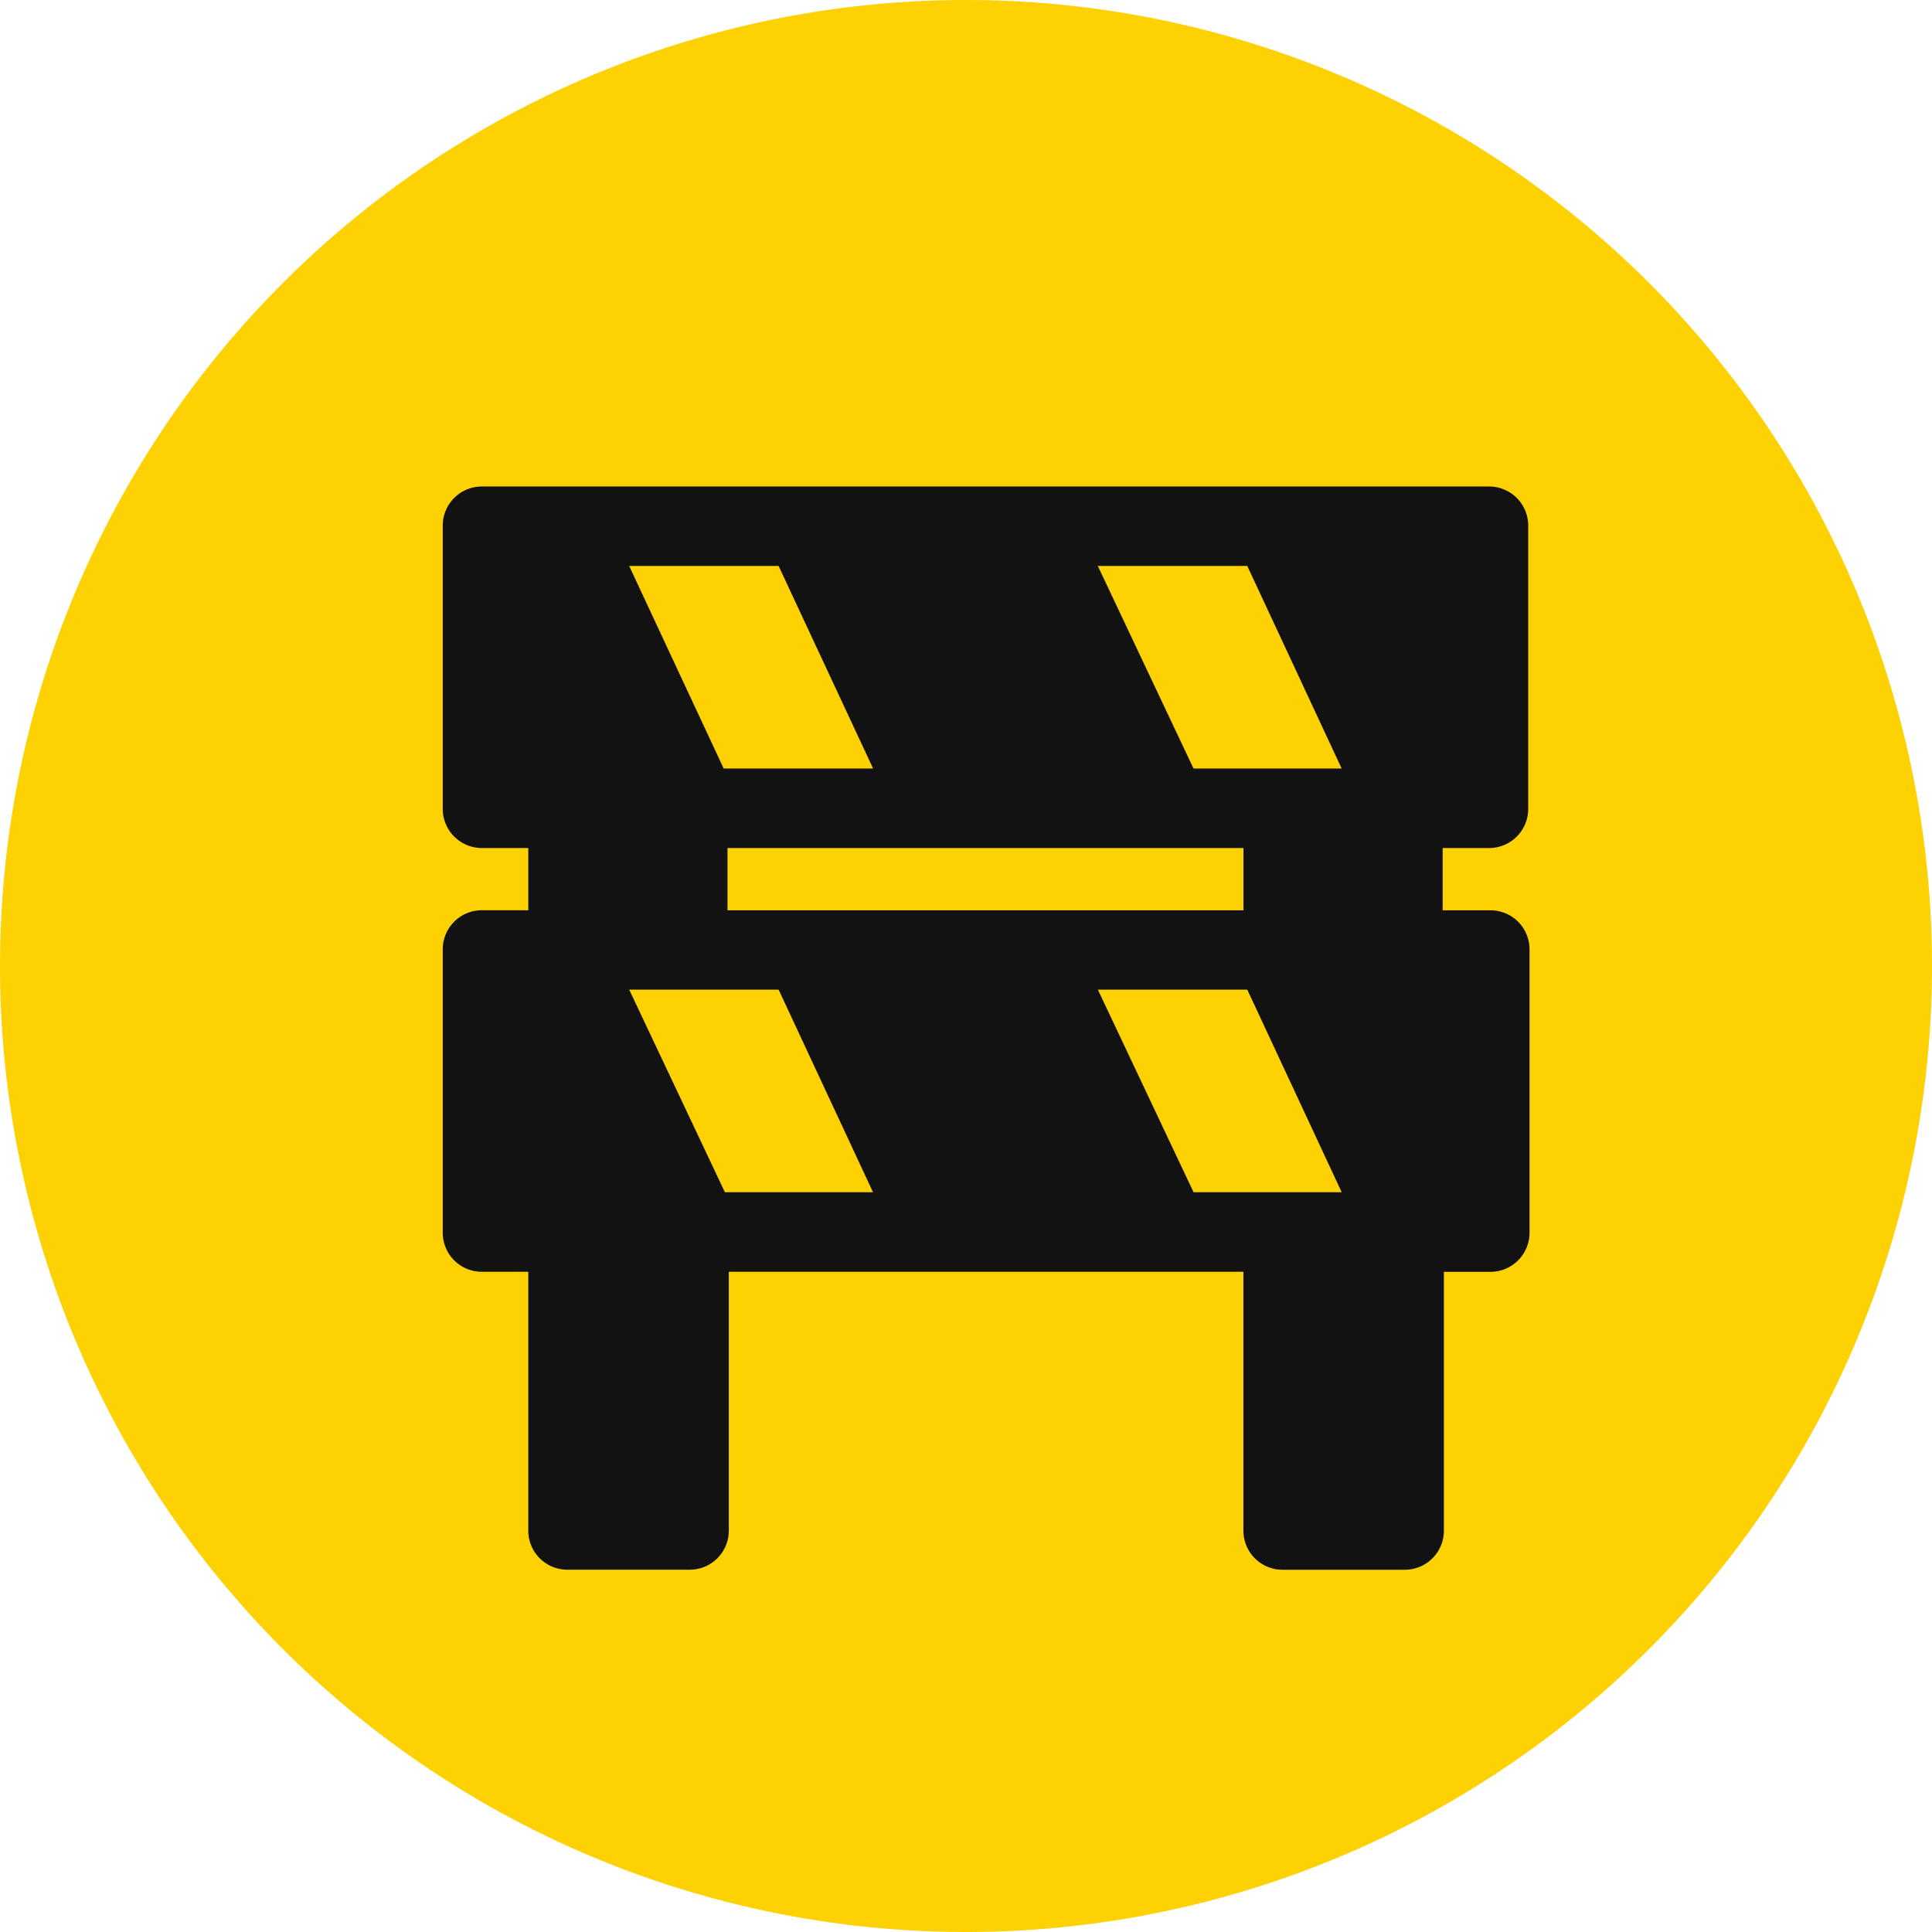
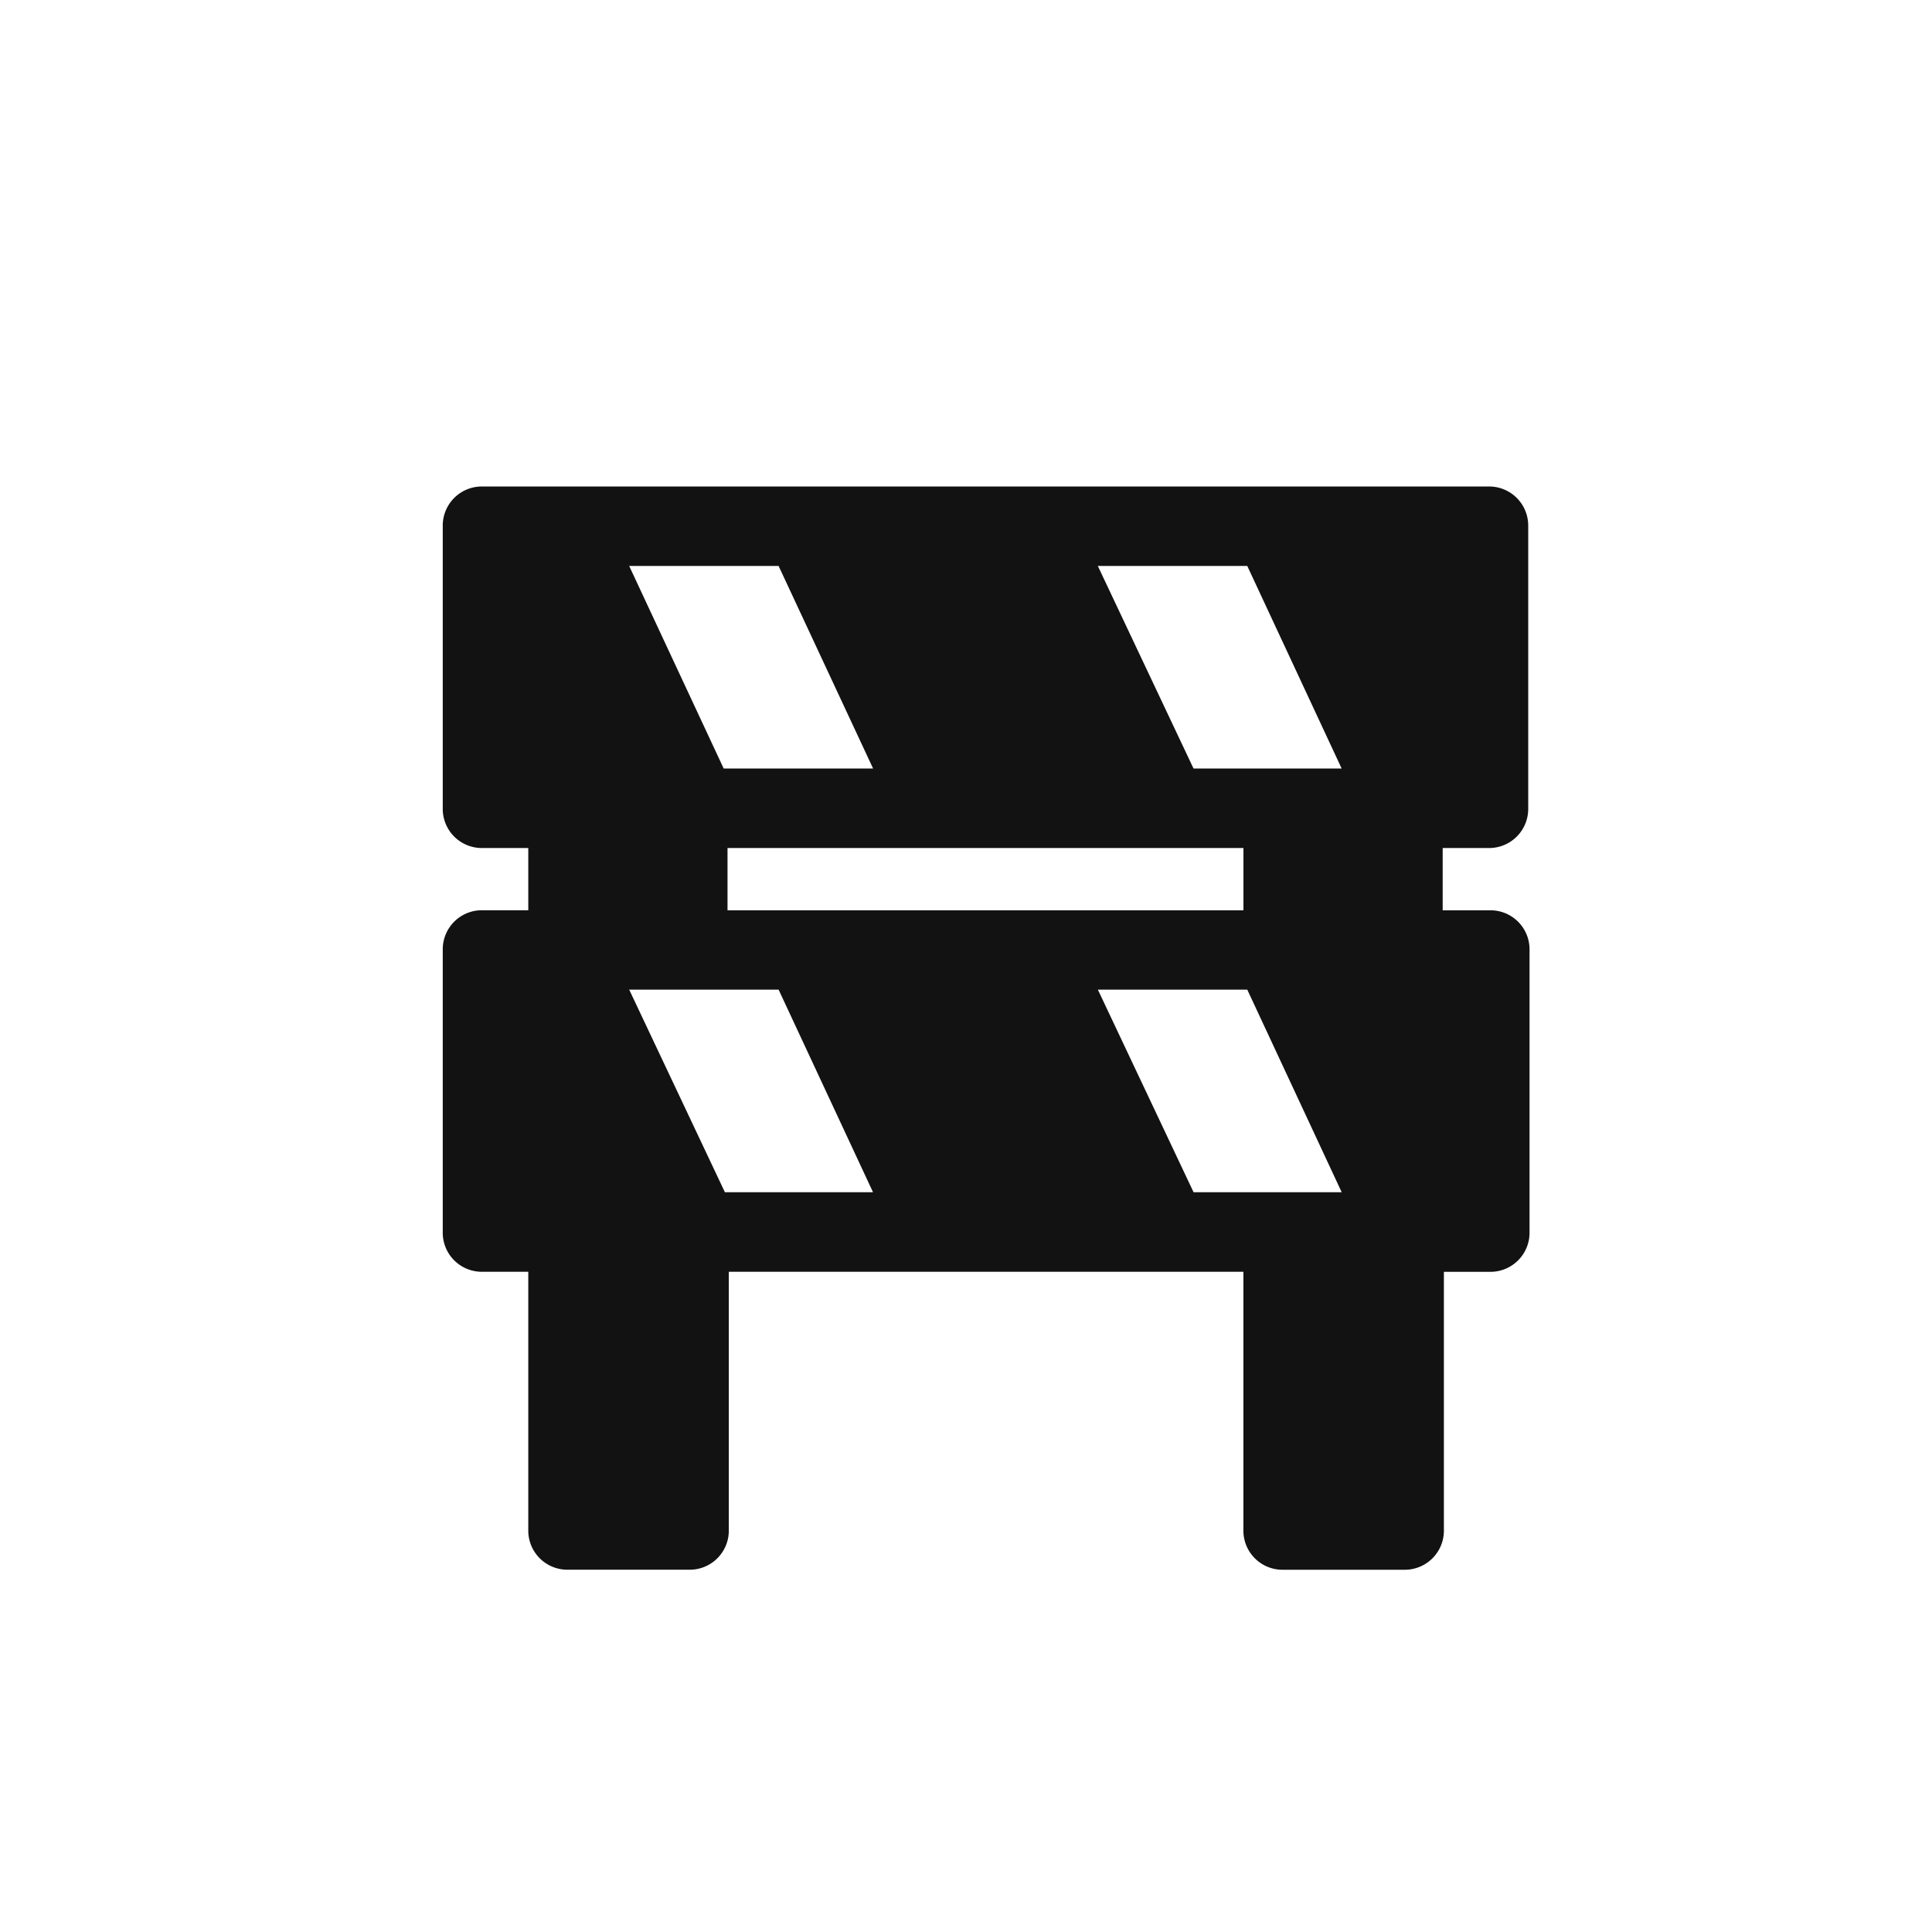
<svg xmlns="http://www.w3.org/2000/svg" width="48" height="48" viewBox="0 0 48 48">
-   <path d="M48,24A24,24,0,1,1,24,0,24,24,0,0,1,48,24" fill="#fed102" />
  <g transform="translate(11 11)">
    <path d="M23.921,26.913H20.844a.971.971,0,0,1-.952-.987V19.51H7.107v6.415a.971.971,0,0,1-.953.987H3.077a.971.971,0,0,1-.952-.987V19.51H.952A.971.971,0,0,1,0,18.523V11.515a.971.971,0,0,1,.952-.987H2.125V8.982H.952A.972.972,0,0,1,0,7.994V.987A.971.971,0,0,1,.952,0H26.016a.971.971,0,0,1,.952.987V7.994a.972.972,0,0,1-.952.988H24.843v1.547h1.206a.971.971,0,0,1,.952.987v7.008a.971.971,0,0,1-.952.987H24.873v6.415A.971.971,0,0,1,23.921,26.913ZM16.276,12.5l2.378,5.034h3.68L19.988,12.5Zm-11.644,0,2.378,5.034h3.68L8.344,12.5ZM7.075,8.982v1.547H19.893V8.982Zm9.2-7.008,2.378,5.033,3.68,0L19.988,1.974Zm-11.643,0h0L6.98,7.007l3.712,0L8.344,1.974H4.633Z" transform="translate(0 1.087)" fill="#121212" />
  </g>
</svg>